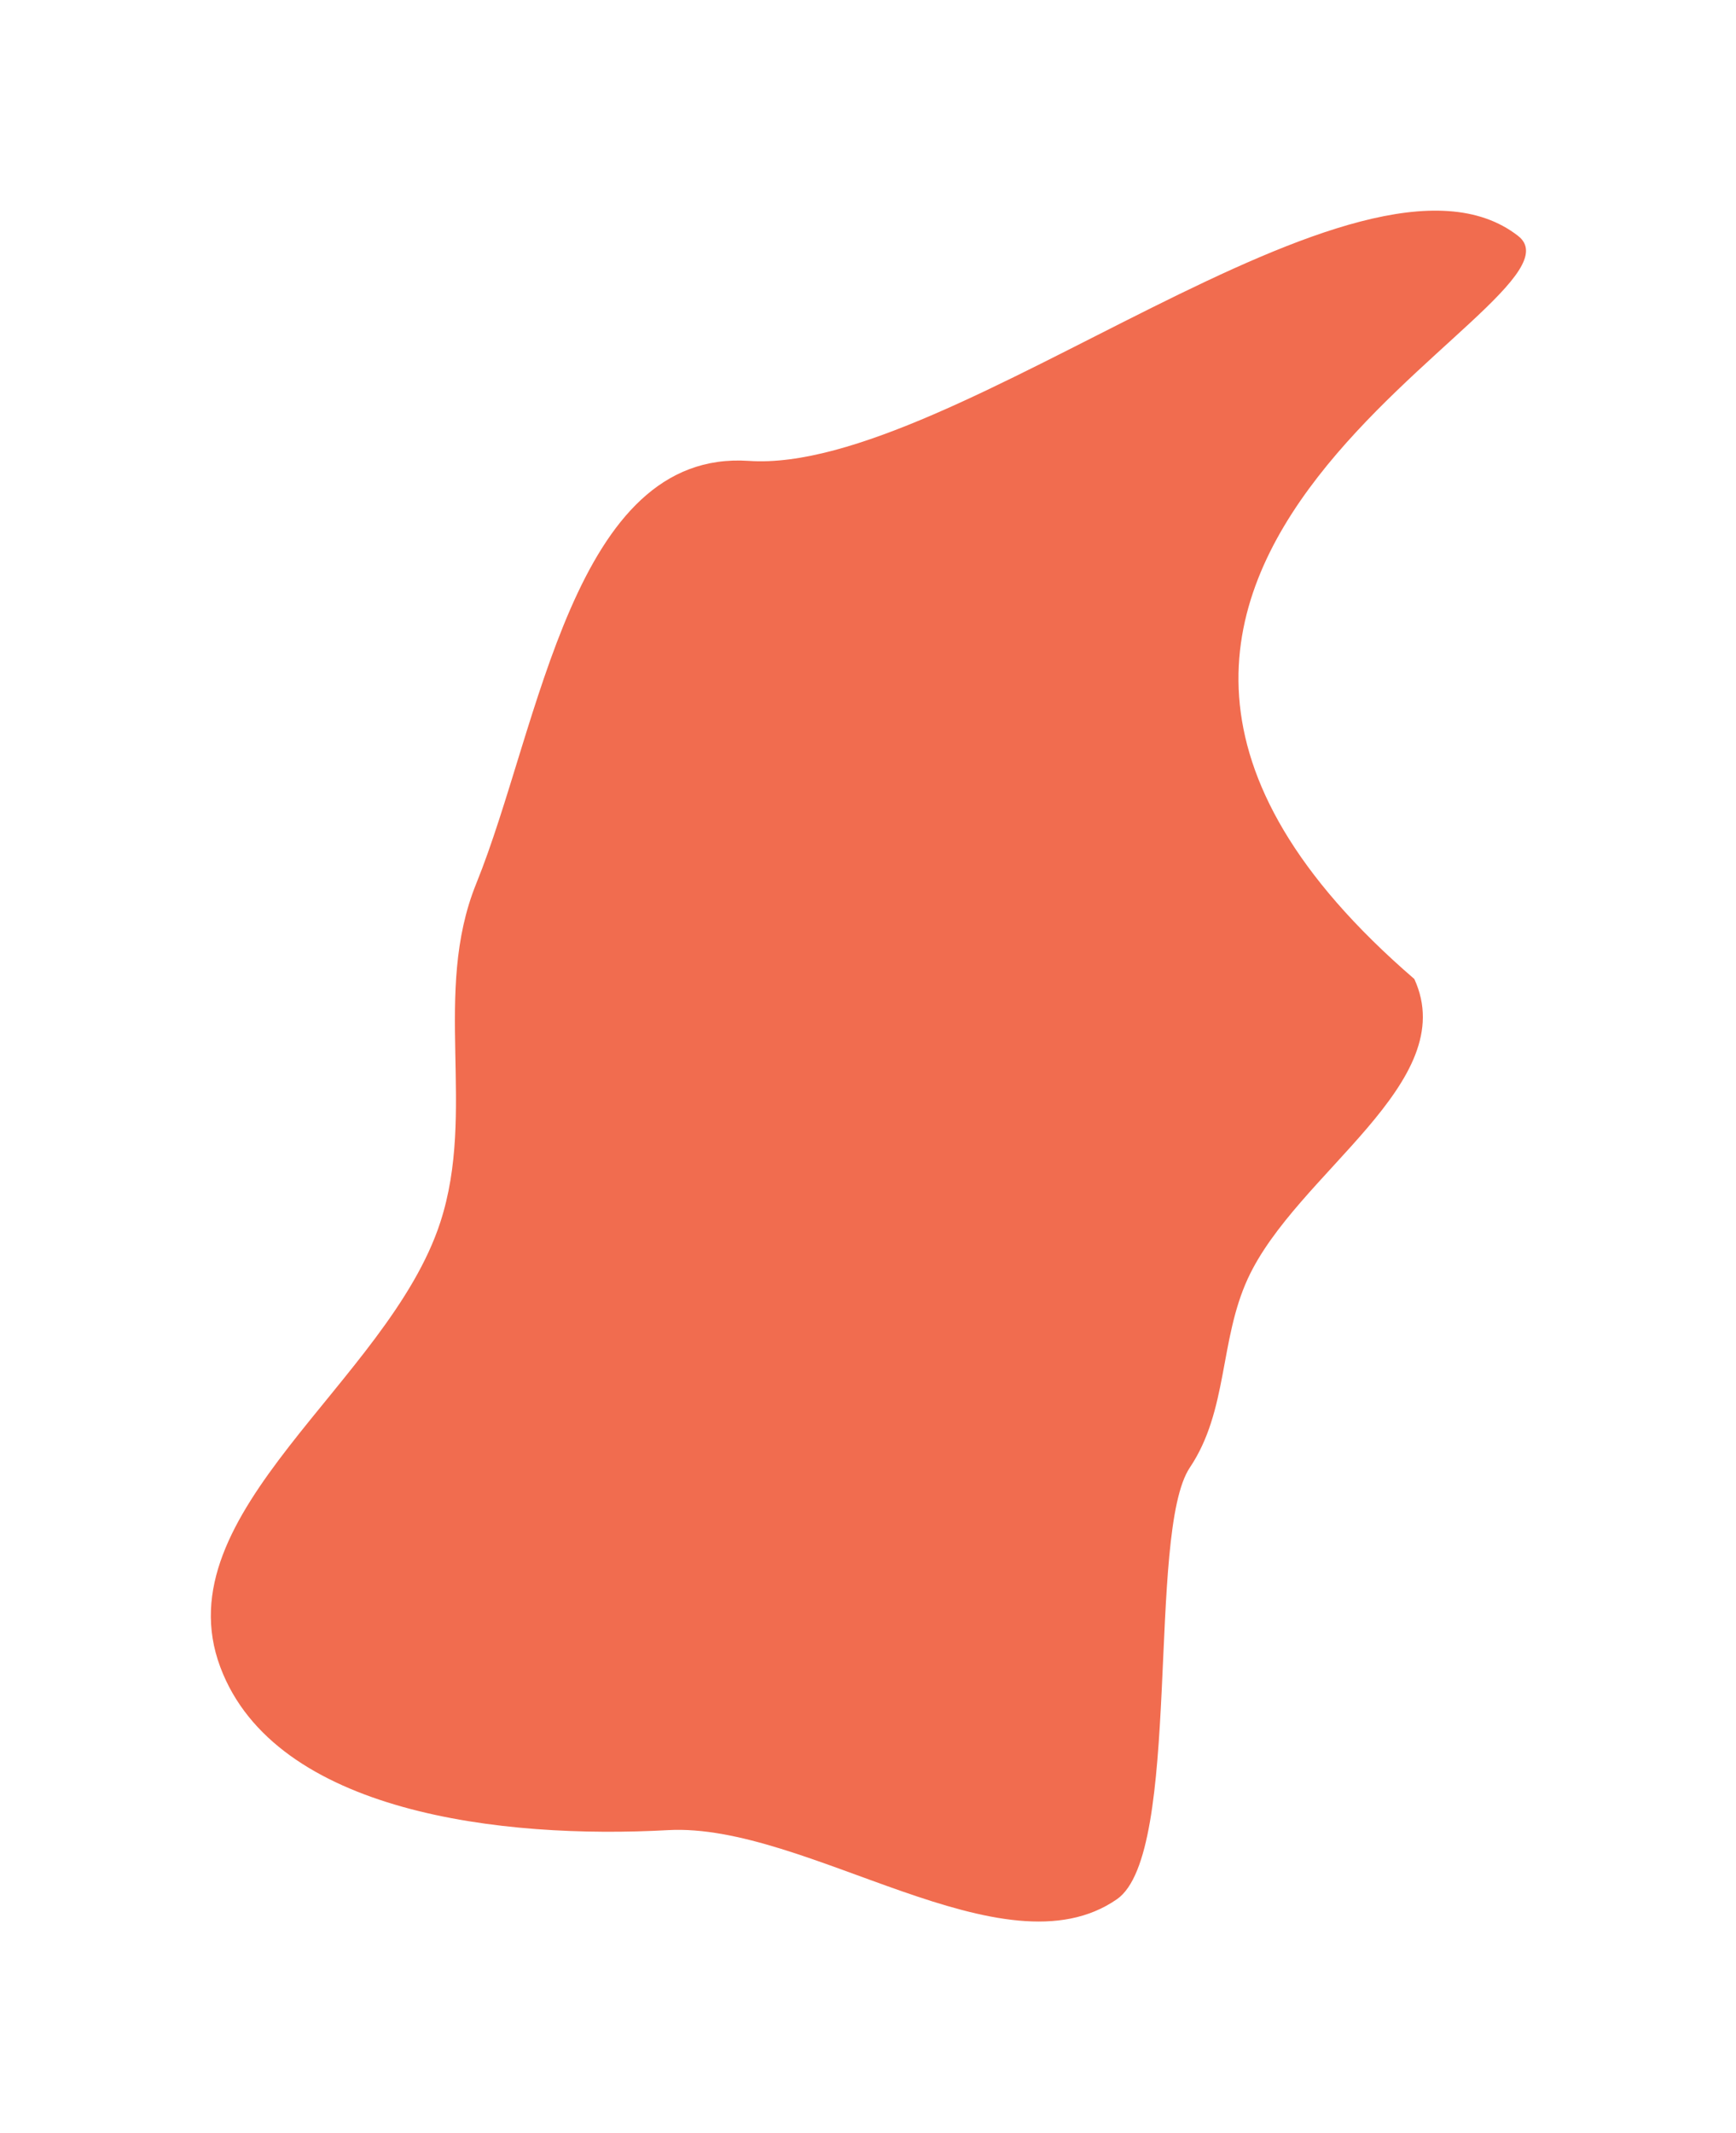
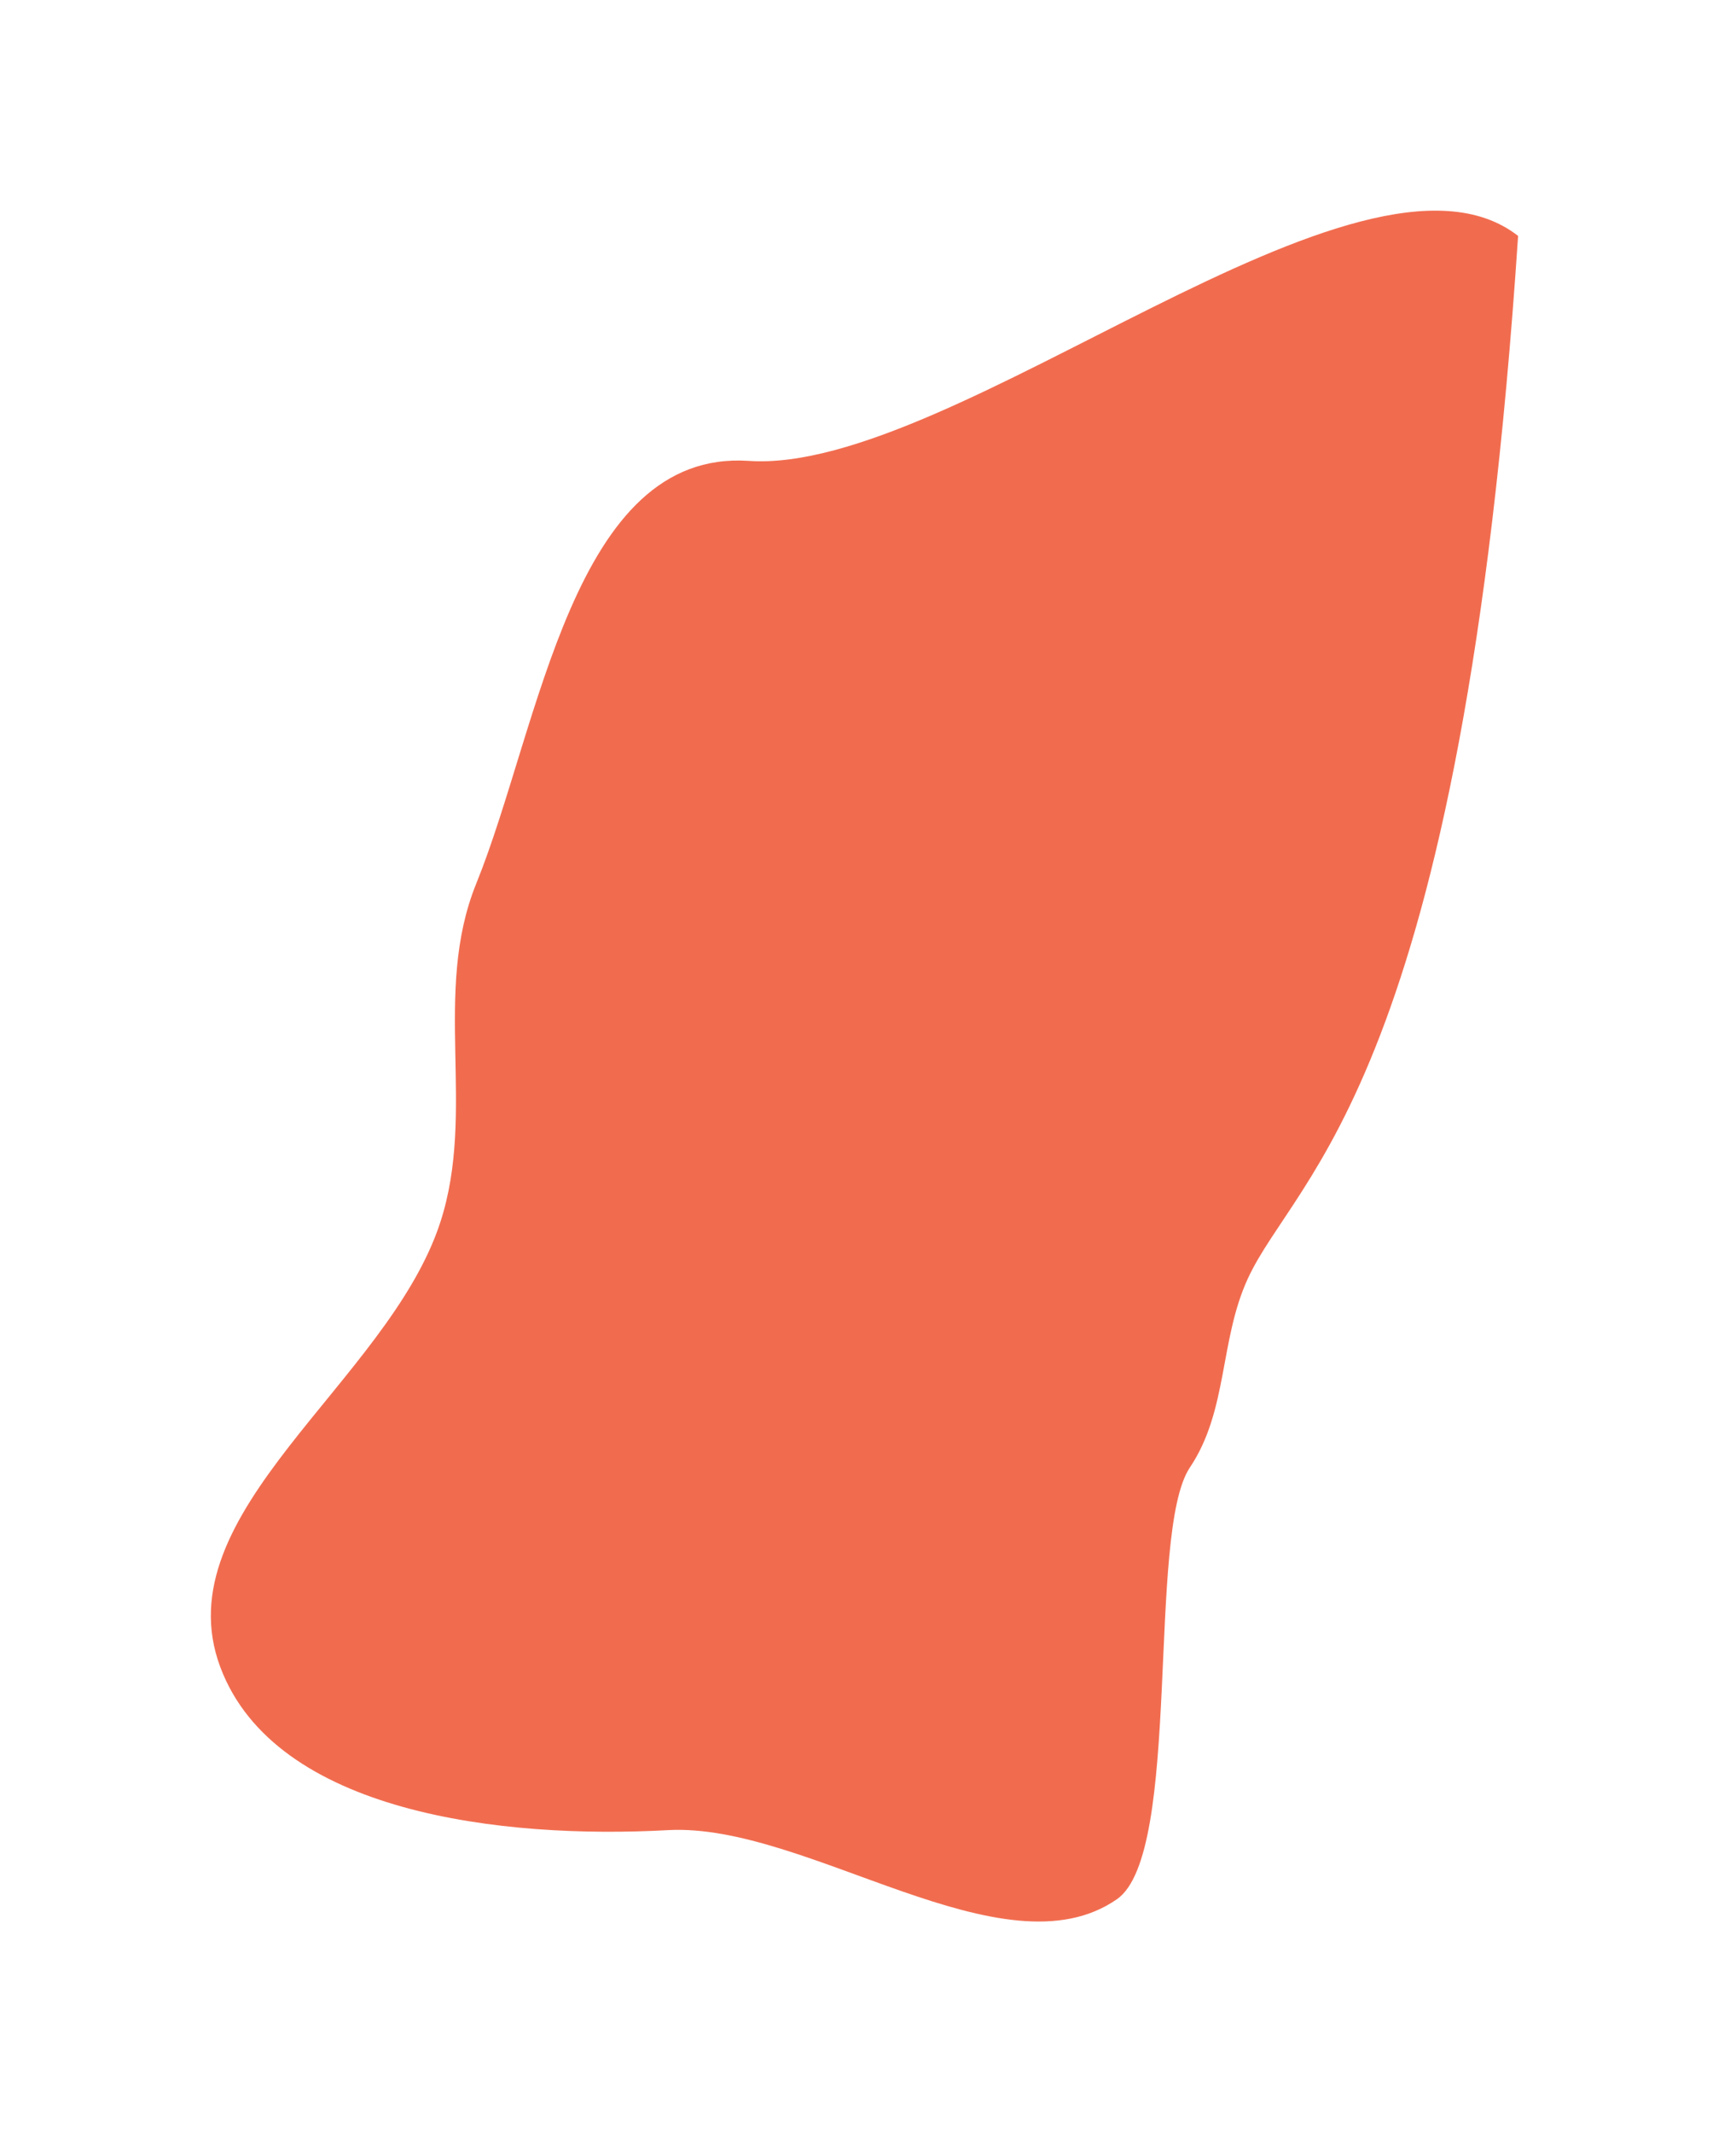
<svg xmlns="http://www.w3.org/2000/svg" width="829" height="1018" viewBox="0 0 829 1018" fill="none">
  <g opacity="0.8" filter="url(#filter0_f_127_22)">
-     <path fill-rule="evenodd" clip-rule="evenodd" d="M533.392 906.421C479.225 944.041 385.356 869.802 319.027 873.464C240.023 877.826 131.387 865.441 105.215 795.695C77.45 721.705 185.296 659.752 210.216 583.493C227.651 530.139 206.243 473.944 227.419 421.723C257.899 346.561 273.603 214.283 357.629 219.97C455.529 226.597 650.046 54.31 724.942 112.593C766.636 145.038 444.833 268.607 675.386 467.24C698.157 516.815 619.101 559.728 595.848 610.311C582.295 639.795 586.462 673.2 568.198 700.414C547.351 731.477 564.783 884.621 533.392 906.421Z" fill="#EE4723" />
+     <path fill-rule="evenodd" clip-rule="evenodd" d="M533.392 906.421C479.225 944.041 385.356 869.802 319.027 873.464C240.023 877.826 131.387 865.441 105.215 795.695C77.45 721.705 185.296 659.752 210.216 583.493C227.651 530.139 206.243 473.944 227.419 421.723C257.899 346.561 273.603 214.283 357.629 219.97C455.529 226.597 650.046 54.31 724.942 112.593C698.157 516.815 619.101 559.728 595.848 610.311C582.295 639.795 586.462 673.2 568.198 700.414C547.351 731.477 564.783 884.621 533.392 906.421Z" fill="#EE4723" />
  </g>
  <defs>
    <filter id="filter0_f_127_22" x="0.682" y="0.535" width="828.043" height="1016.56" filterUnits="userSpaceOnUse" color-interpolation-filters="sRGB">
      <feFlood flood-opacity="0" result="BackgroundImageFix" />
      <feBlend mode="normal" in="SourceGraphic" in2="BackgroundImageFix" result="shape" />
      <feGaussianBlur stdDeviation="50" result="effect1_foregroundBlur_127_22" />
    </filter>
  </defs>
</svg>